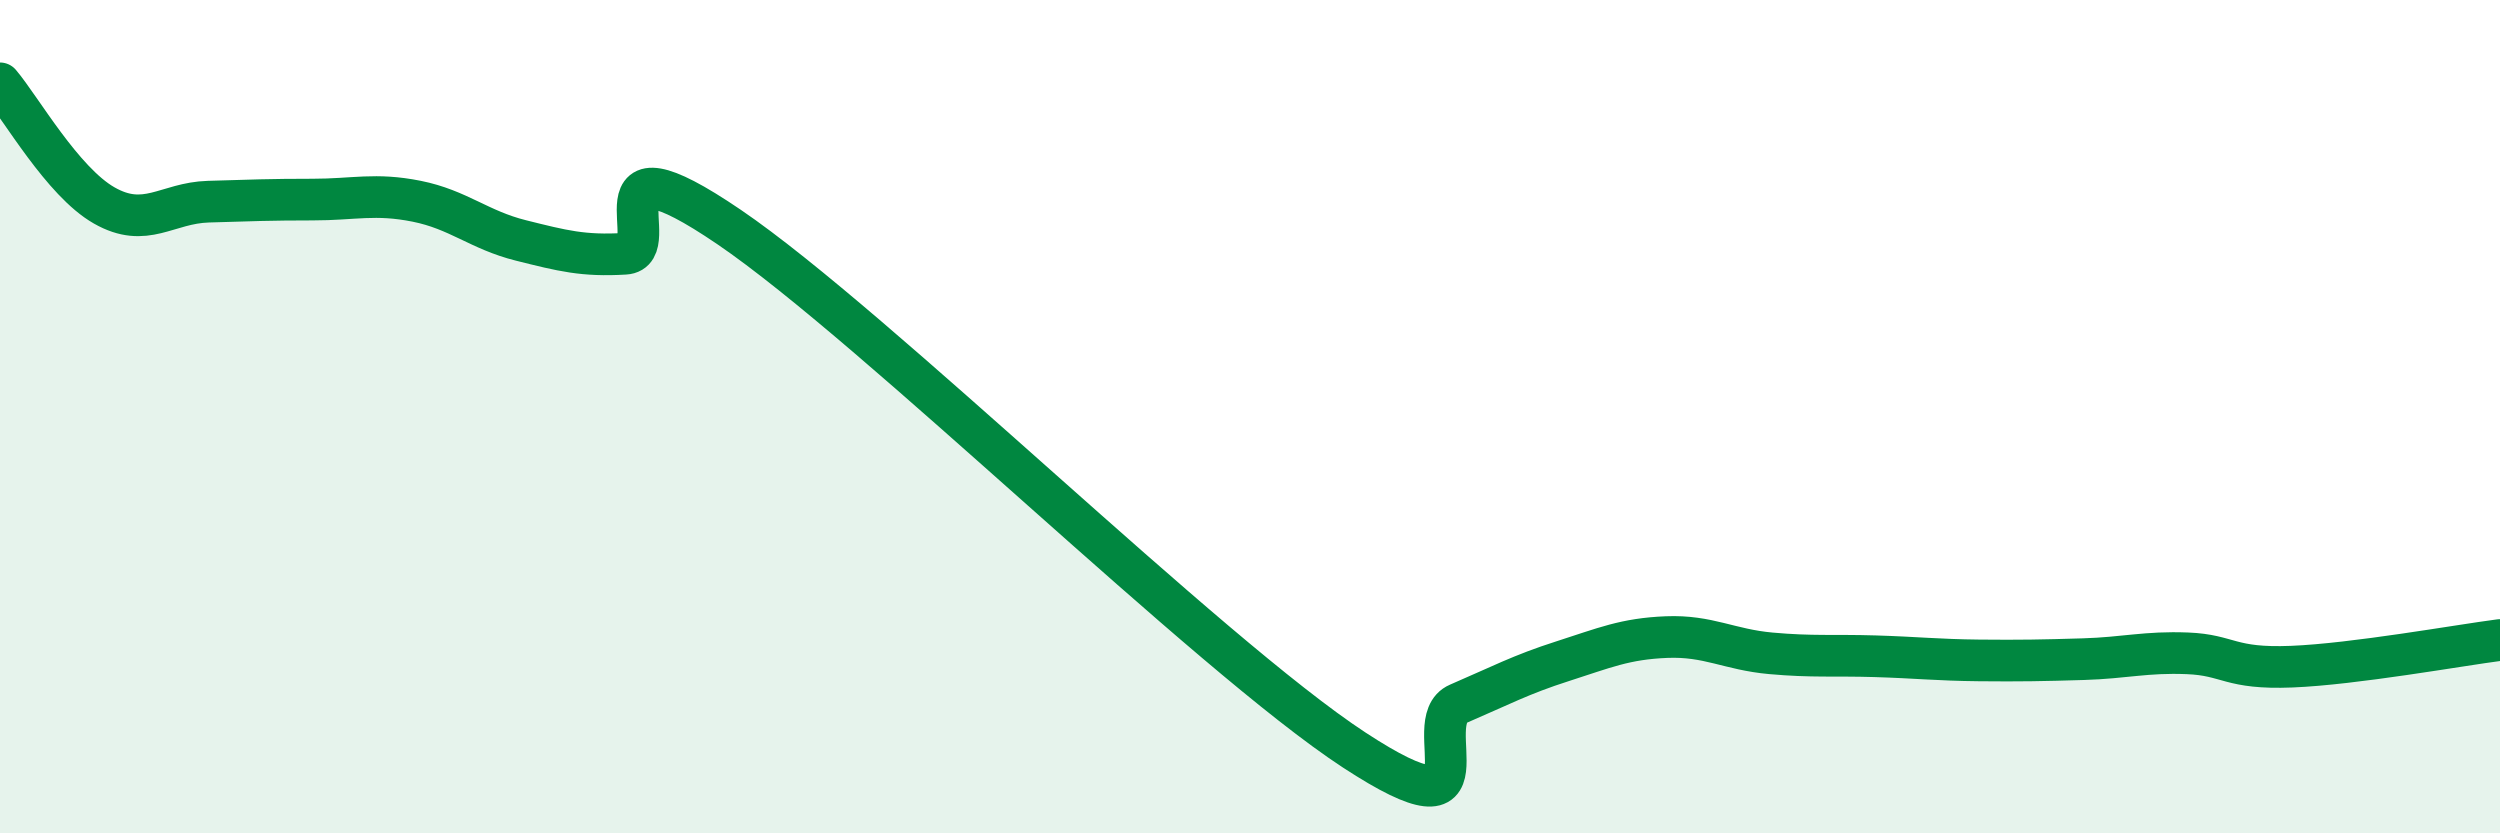
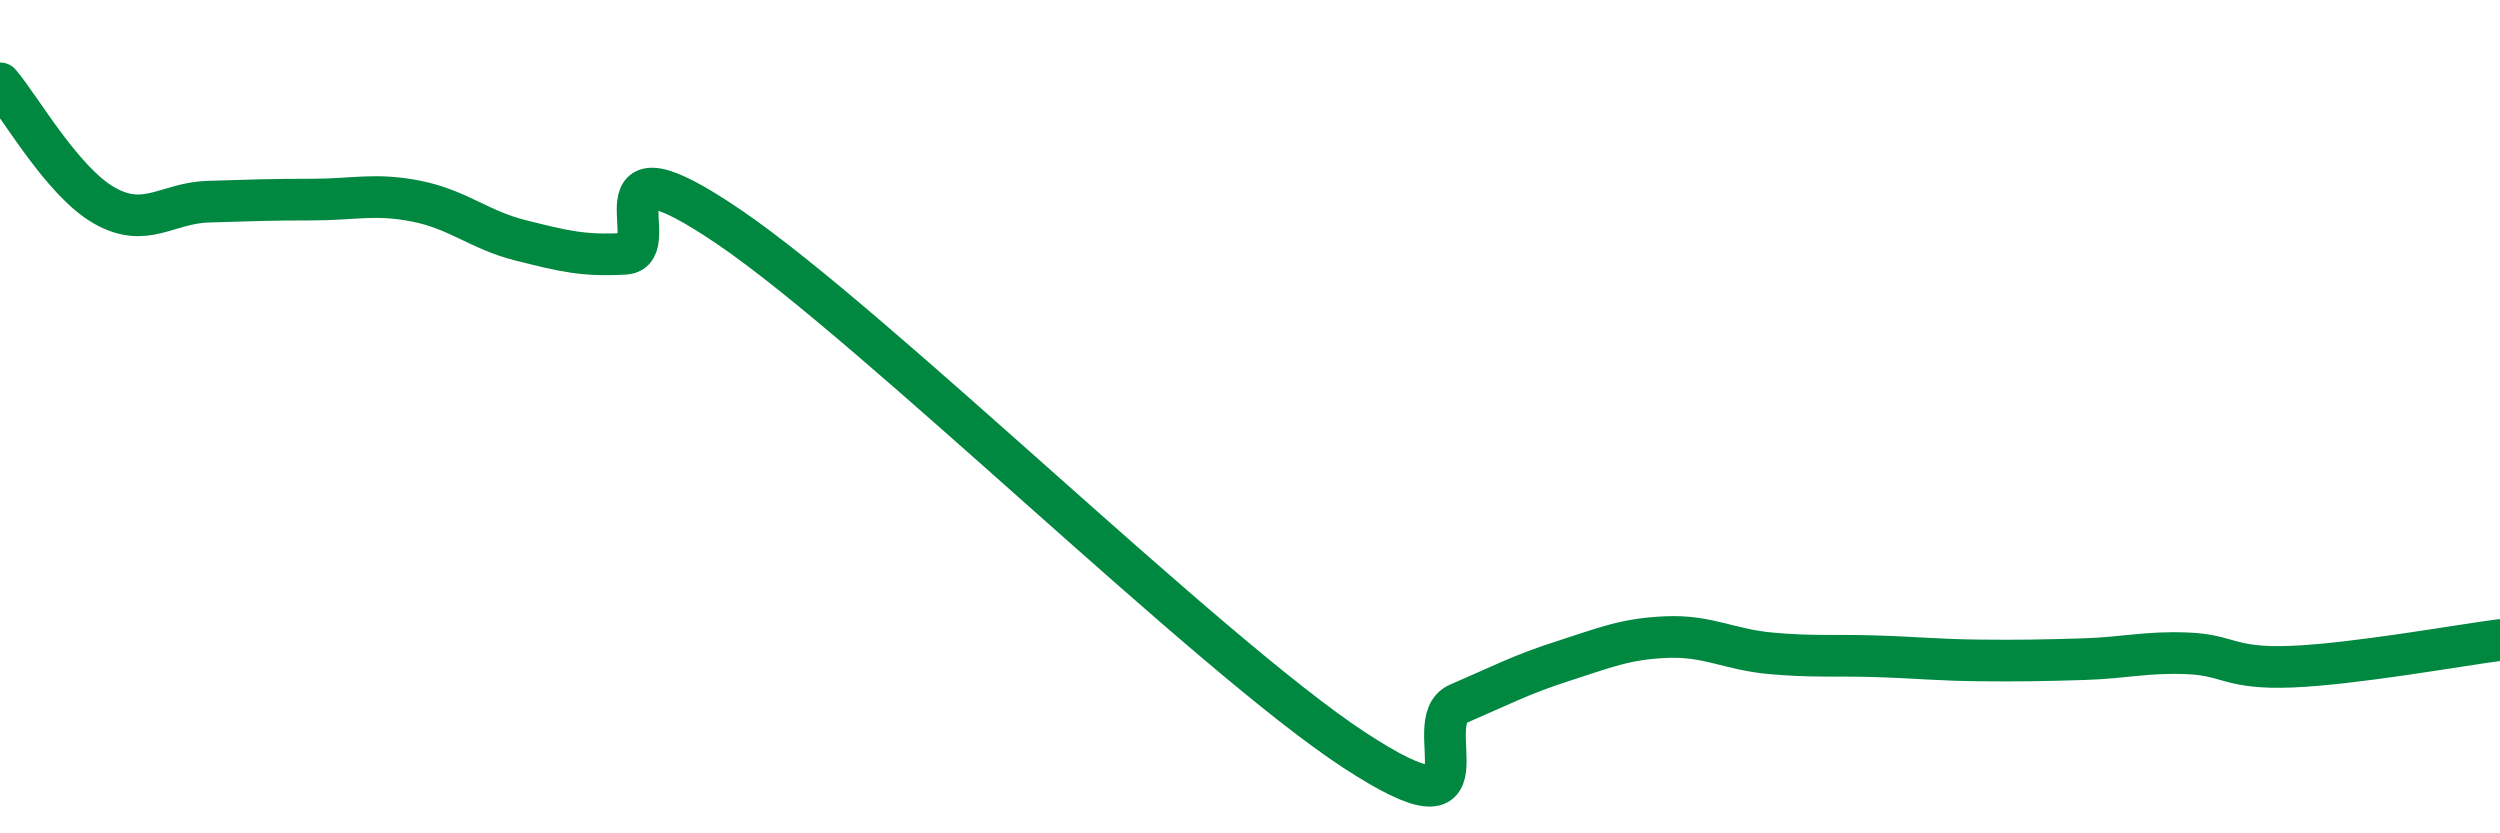
<svg xmlns="http://www.w3.org/2000/svg" width="60" height="20" viewBox="0 0 60 20">
-   <path d="M 0,2 C 0.5,2.59 1.5,4.36 2.5,4.93 C 3.5,5.5 4,4.87 5,4.84 C 6,4.81 6.5,4.79 7.5,4.79 C 8.5,4.79 9,4.63 10,4.83 C 11,5.03 11.5,5.52 12.5,5.77 C 13.5,6.02 14,6.15 15,6.09 C 16,6.03 14,3.07 17.5,5.45 C 21,7.83 29,15.71 32.5,18 C 36,20.29 34,17.32 35,16.89 C 36,16.46 36.5,16.19 37.5,15.87 C 38.5,15.55 39,15.33 40,15.29 C 41,15.25 41.5,15.59 42.5,15.68 C 43.5,15.77 44,15.72 45,15.75 C 46,15.78 46.5,15.84 47.5,15.85 C 48.5,15.86 49,15.85 50,15.82 C 51,15.79 51.5,15.64 52.5,15.68 C 53.5,15.72 53.5,16.06 55,16 C 56.5,15.94 59,15.49 60,15.36L60 20L0 20Z" fill="#008740" opacity="0.1" stroke-linecap="round" stroke-linejoin="round" />
  <path d="M 0,2 C 0.5,2.59 1.5,4.36 2.5,4.93 C 3.5,5.5 4,4.87 5,4.84 C 6,4.81 6.5,4.79 7.5,4.79 C 8.5,4.79 9,4.63 10,4.83 C 11,5.03 11.5,5.52 12.5,5.77 C 13.5,6.02 14,6.15 15,6.09 C 16,6.03 14,3.07 17.5,5.45 C 21,7.83 29,15.71 32.5,18 C 36,20.29 34,17.32 35,16.89 C 36,16.46 36.5,16.19 37.5,15.87 C 38.5,15.55 39,15.33 40,15.29 C 41,15.25 41.5,15.59 42.5,15.68 C 43.5,15.77 44,15.72 45,15.75 C 46,15.78 46.5,15.84 47.5,15.85 C 48.5,15.86 49,15.85 50,15.82 C 51,15.79 51.5,15.64 52.5,15.68 C 53.5,15.72 53.5,16.06 55,16 C 56.5,15.94 59,15.49 60,15.36" stroke="#008740" stroke-width="1" fill="none" stroke-linecap="round" stroke-linejoin="round" />
</svg>